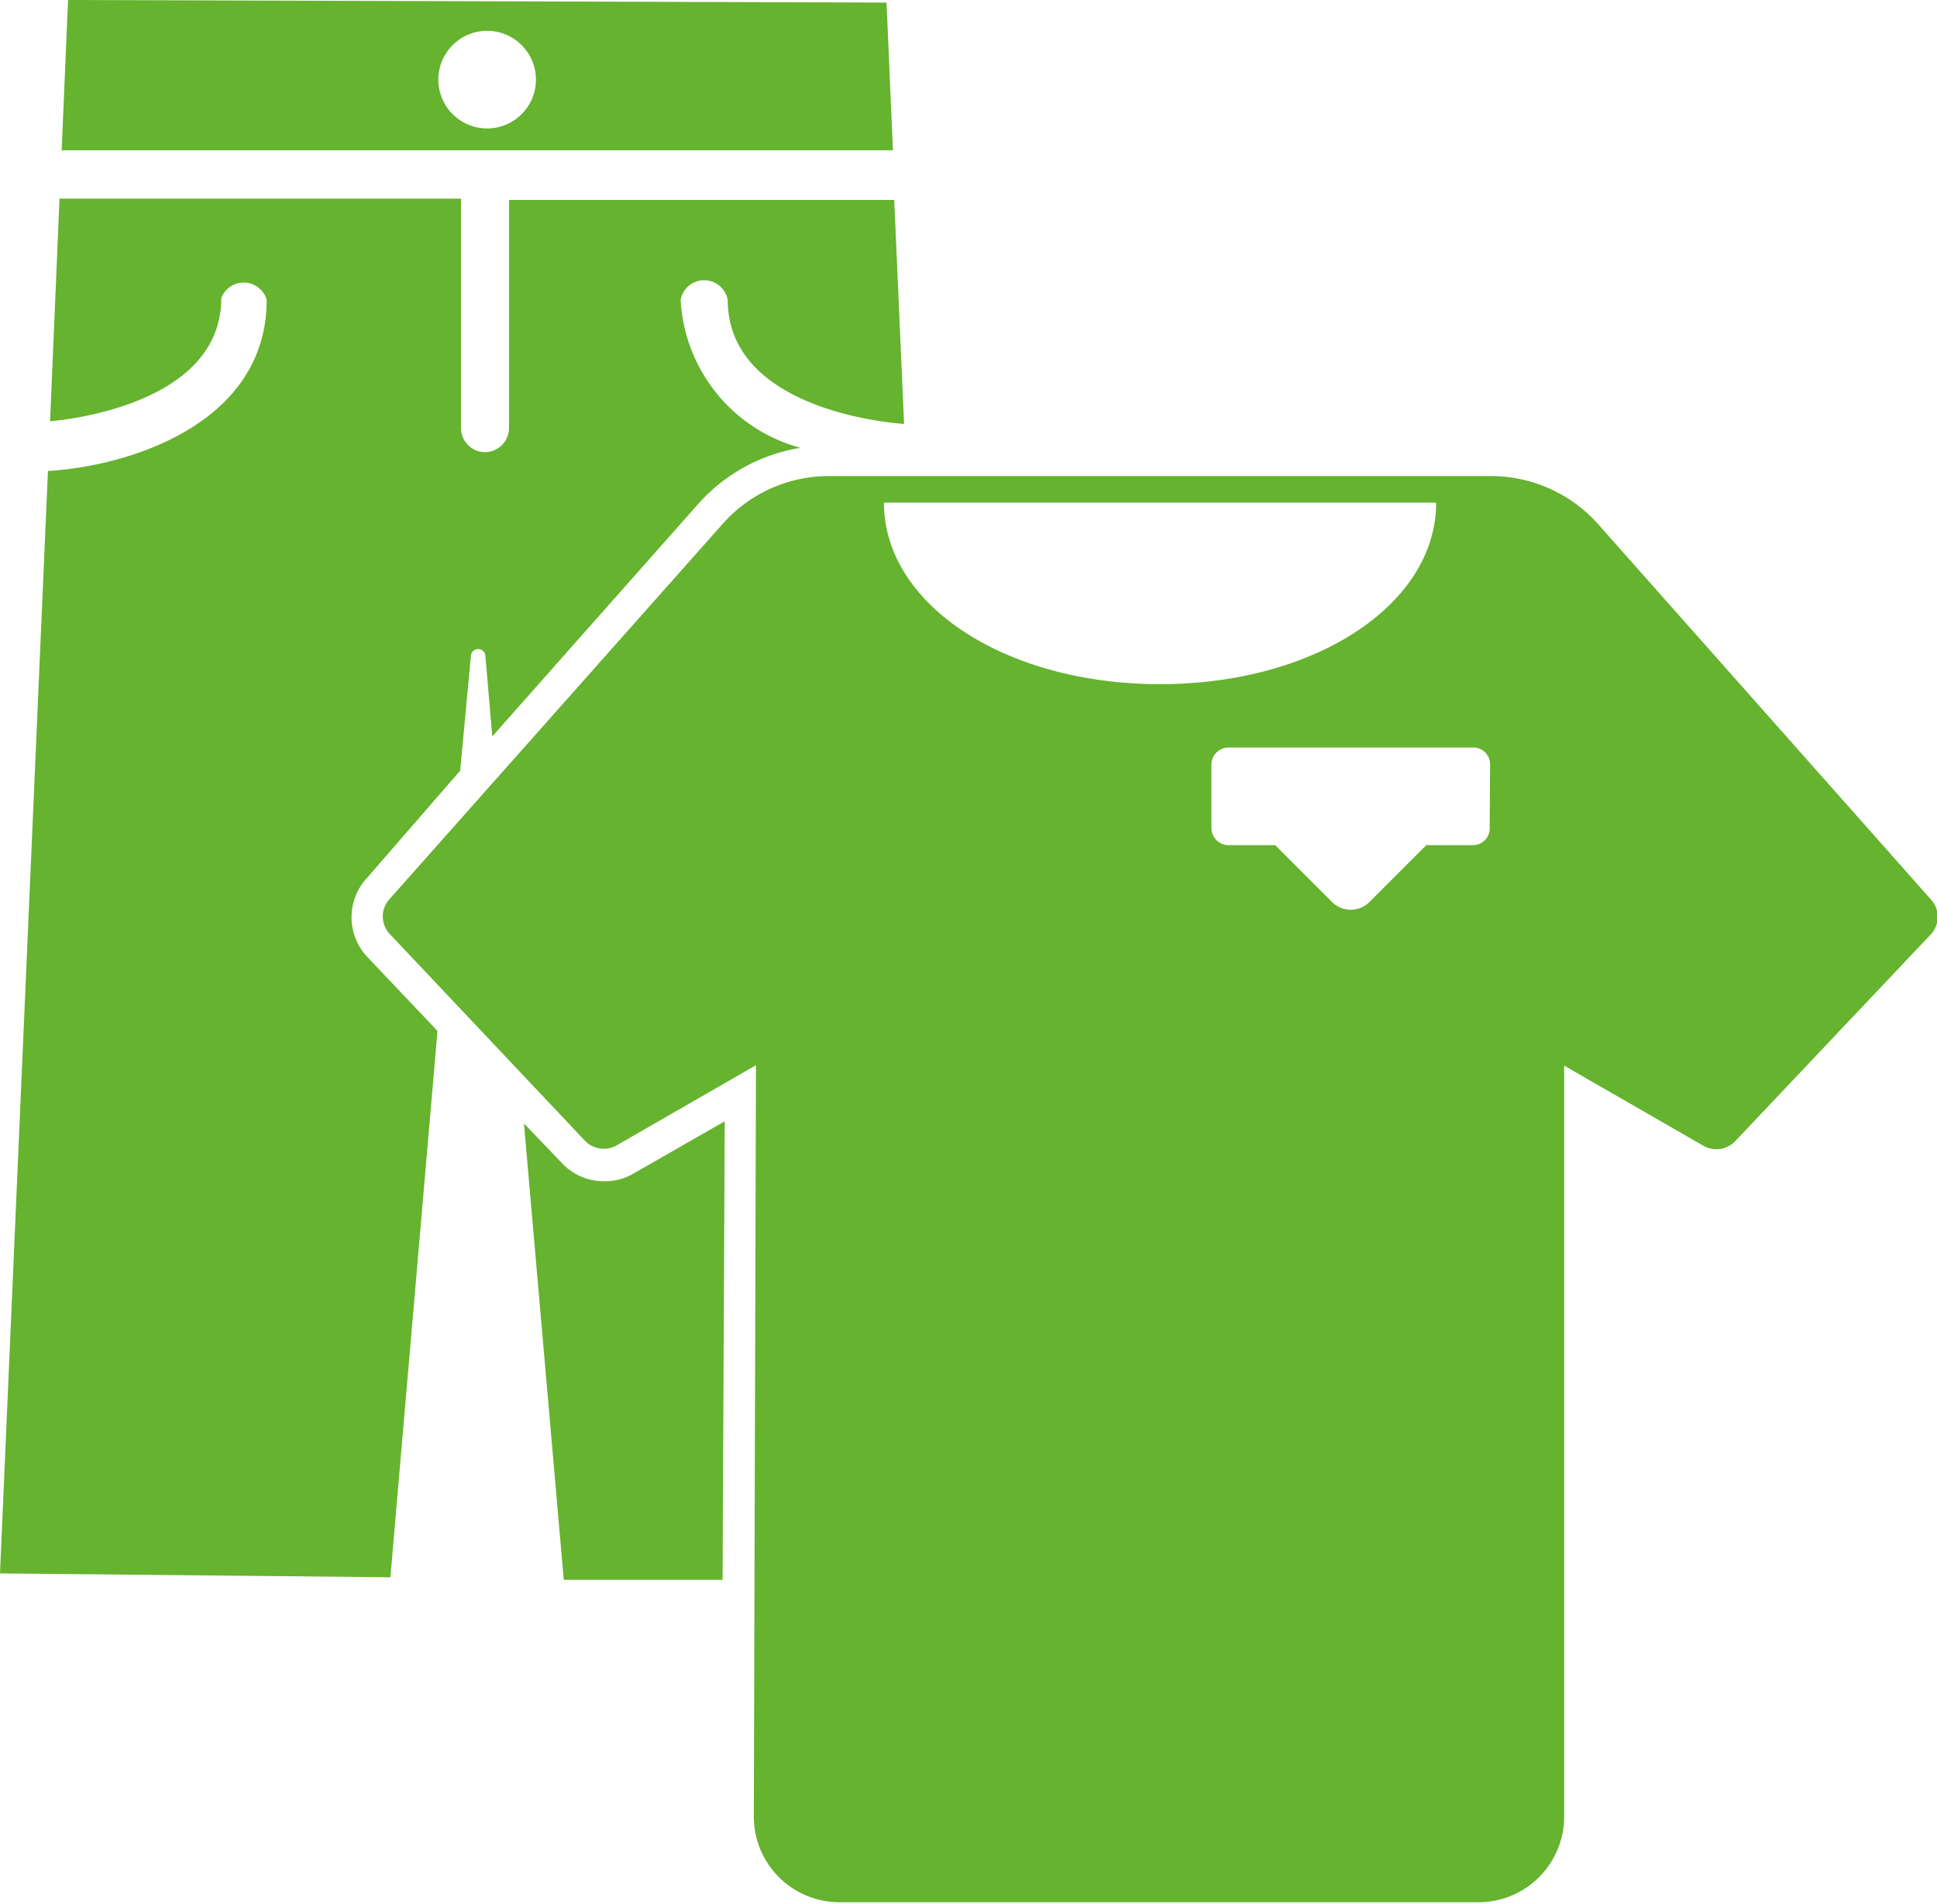
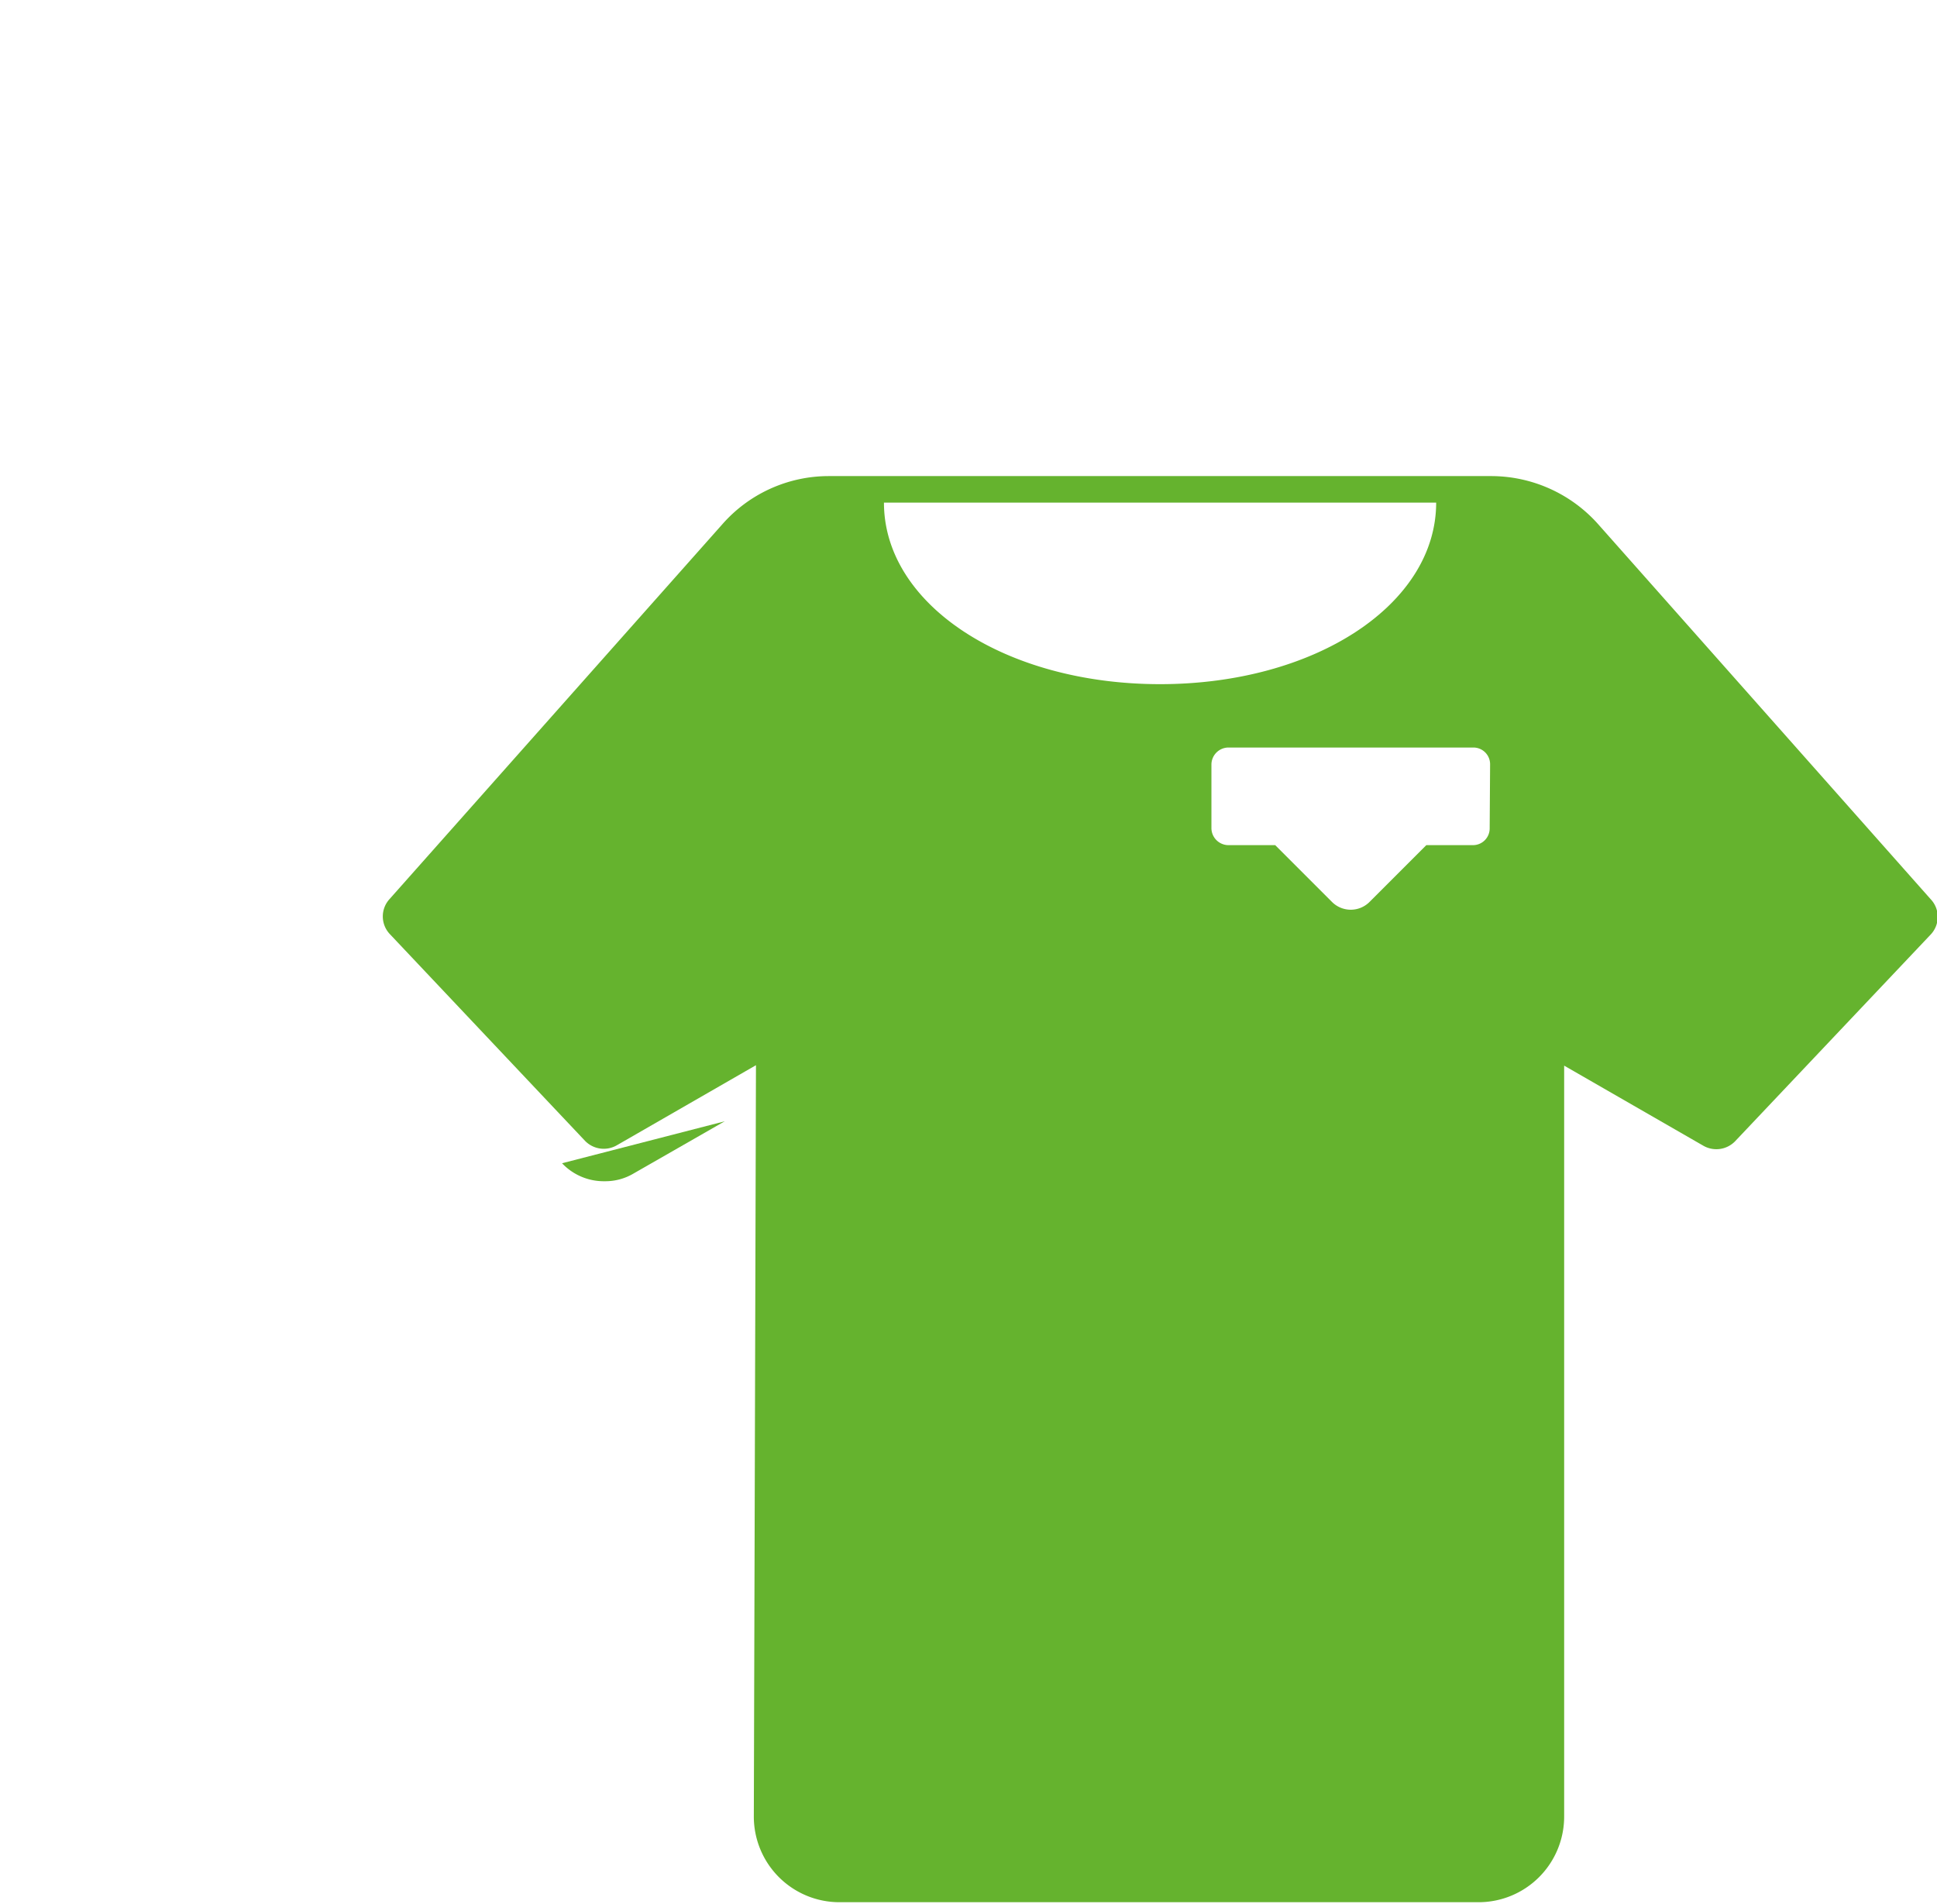
<svg xmlns="http://www.w3.org/2000/svg" viewBox="0 0 45.25 44.47">
  <defs>
    <style>.cls-1{fill:#65b32e;}</style>
  </defs>
  <g id="Ebene_2" data-name="Ebene 2">
    <g id="Personalmarketing">
      <path class="cls-1" d="M45.1,21l-7.76-8.75a3.35,3.35,0,0,0-2.5-1.13H19.36a3.31,3.31,0,0,0-2.49,1.13L9.1,21a.6.6,0,0,0,0,.81l4.57,4.84a.61.61,0,0,0,.74.1l3.25-1.87-.05,17.55a2,2,0,0,0,2,2H34.54a2,2,0,0,0,2-2l0-17.54,3.25,1.87a.61.61,0,0,0,.74-.1l4.58-4.84A.6.6,0,0,0,45.1,21ZM20.65,11.74h12.9c0,2.38-2.83,4.24-6.45,4.24S20.65,14.12,20.65,11.74ZM34.8,19.35a.39.39,0,0,1-.39.39H33.32L32,21.06a.62.62,0,0,1-.89,0l-1.32-1.32h-1.1a.4.4,0,0,1-.39-.39v-1.5a.4.4,0,0,1,.39-.39h5.73a.39.39,0,0,1,.39.39Z" />
-       <path class="cls-1" d="M8.57,22.34a1.35,1.35,0,0,1,0-1.83L10.75,18,11,15.33a.17.17,0,0,1,.34,0l.16,1.87,4.82-5.44a4.06,4.06,0,0,1,2.38-1.3A3.79,3.79,0,0,1,15.9,7,.56.56,0,0,1,17,7c0,2.66,4.08,2.9,4.12,2.9h0l-.23-5.23h-9V10a.56.56,0,1,1-1.12,0V4.64H1.39L1.17,9.84c.76-.07,4-.53,4-2.88A.56.56,0,0,1,6.23,7c0,2.94-3.31,3.9-5.11,4L0,36.75l9.12.09,1.1-12.76Z" />
-       <path class="cls-1" d="M16.93,26.19,14.8,27.41a1.29,1.29,0,0,1-.67.18,1.34,1.34,0,0,1-1-.42l-.89-.93.93,10.66,3.71,0Z" />
-       <path class="cls-1" d="M20.86,3.51,20.71.06,1.59,0,1.44,3.51ZM11.37.72a1.14,1.14,0,1,1-1.13,1.14A1.14,1.14,0,0,1,11.37.72Z" />
+       <path class="cls-1" d="M16.93,26.19,14.8,27.41a1.29,1.29,0,0,1-.67.18,1.34,1.34,0,0,1-1-.42Z" />
    </g>
  </g>
</svg>